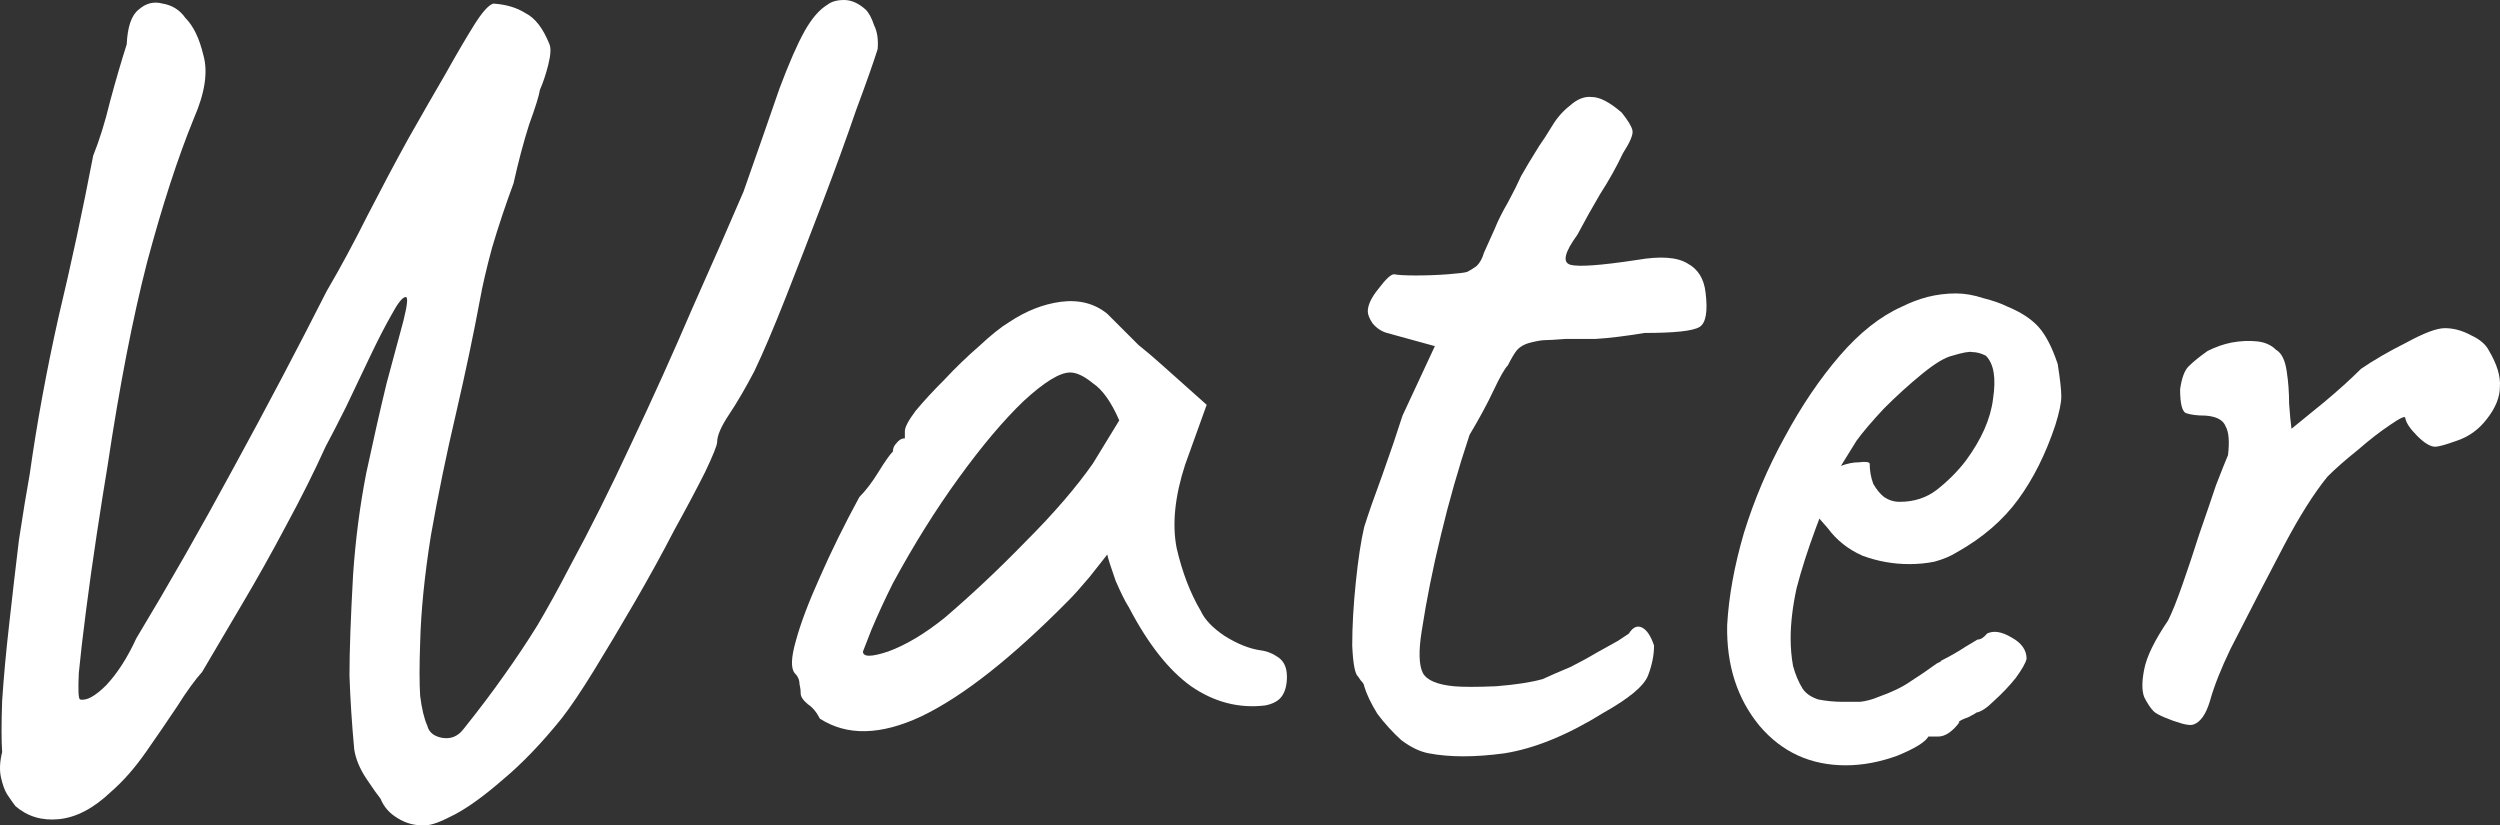
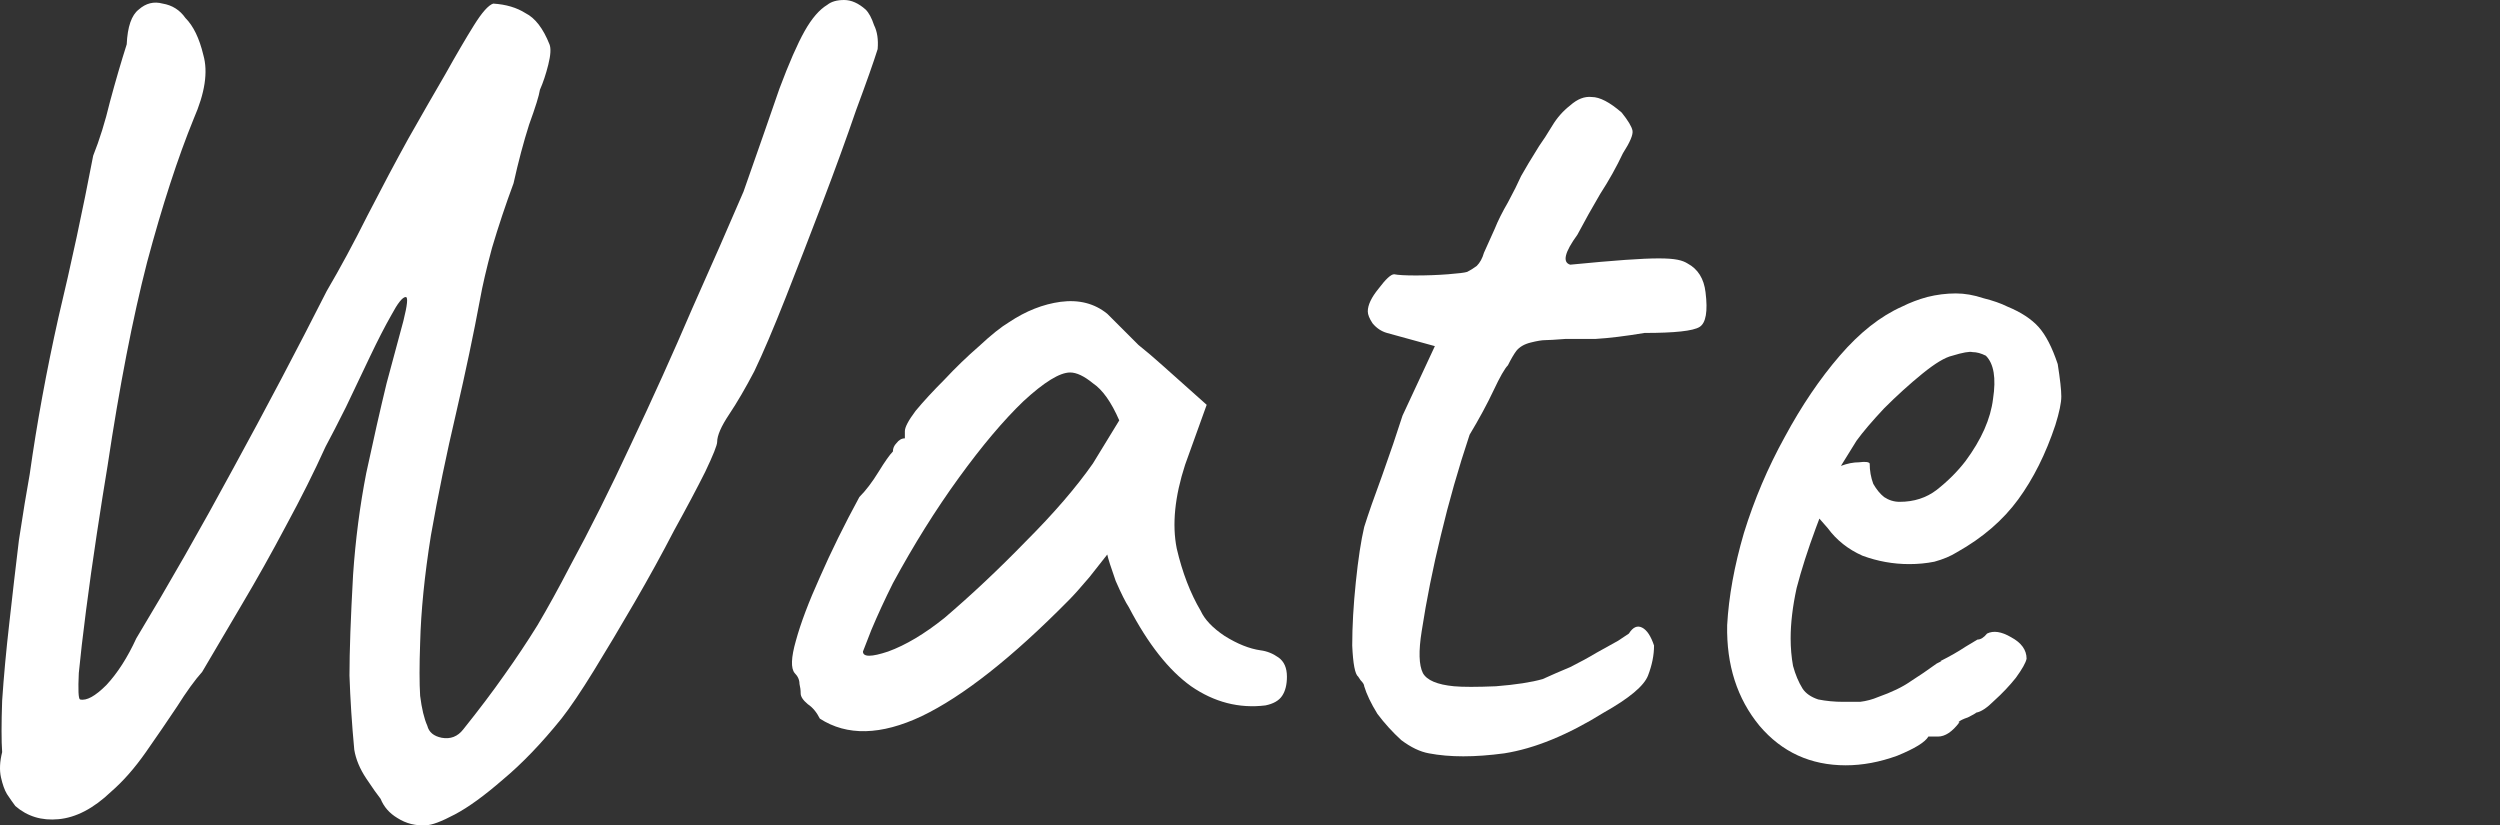
<svg xmlns="http://www.w3.org/2000/svg" viewBox="0 0 298.245 98.461" fill="none">
  <rect x="0" y="0" width="298.245" height="98.461" fill="#333333" stroke="none" />
  <path d="M50.836 98.444C49.598 98.539 48.455 98.253 47.407 97.587C46.455 97.015 45.788 96.253 45.407 95.3C45.026 94.824 44.455 94.015 43.693 92.871C42.931 91.728 42.454 90.586 42.264 89.443C41.978 86.394 41.788 83.442 41.692 80.584C41.692 77.726 41.835 73.726 42.121 68.582C42.407 64.391 42.931 60.343 43.693 56.437C44.55 52.437 45.36 48.865 46.121 45.722C46.979 42.578 47.645 40.102 48.122 38.292C48.598 36.387 48.693 35.434 48.407 35.434C48.026 35.434 47.455 36.148 46.693 37.577C45.931 38.911 45.074 40.578 44.121 42.578C43.169 44.578 42.216 46.579 41.264 48.579C40.311 50.484 39.501 52.056 38.835 53.294C37.501 56.247 35.929 59.39 34.12 62.724C32.405 65.963 30.643 69.106 28.833 72.154C27.023 75.202 25.452 77.869 24.118 80.155C23.261 81.108 22.261 82.489 21.118 84.299C19.975 86.013 18.736 87.823 17.403 89.728C16.069 91.633 14.688 93.205 13.259 94.443C11.164 96.444 9.068 97.539 6.973 97.729C4.972 97.92 3.258 97.396 1.829 96.158C1.543 95.777 1.21 95.3 0.829 94.729C0.543 94.253 0.305 93.586 0.114 92.729C-0.076 91.871 -0.029 90.871 0.257 89.728C0.162 88.395 0.162 86.347 0.257 83.584C0.448 80.727 0.733 77.631 1.114 74.297C1.495 70.868 1.876 67.582 2.257 64.439C2.734 61.295 3.162 58.676 3.543 56.58C4.401 50.484 5.544 44.245 6.973 37.863C8.497 31.481 9.878 25.052 11.116 18.574C11.878 16.669 12.545 14.526 13.116 12.145C13.783 9.668 14.45 7.382 15.117 5.287C15.212 3.191 15.688 1.81 16.545 1.143C17.403 0.381 18.355 0.143 19.403 0.429C20.546 0.619 21.451 1.191 22.118 2.143C23.07 3.096 23.785 4.572 24.261 6.572C24.832 8.573 24.451 11.097 23.118 14.145C21.213 18.812 19.355 24.528 17.546 31.29C15.831 37.958 14.259 46.055 12.831 55.58C12.45 57.866 12.021 60.581 11.545 63.724C11.068 66.868 10.64 69.916 10.259 72.869C9.878 75.821 9.592 78.298 9.401 80.298C9.306 82.298 9.354 83.346 9.544 83.442C10.306 83.632 11.354 83.061 12.688 81.727C14.021 80.298 15.212 78.441 16.26 76.155C20.165 69.678 24.023 62.914 27.833 55.866C31.738 48.722 35.453 41.673 38.977 34.72C40.597 31.957 42.216 28.957 43.835 25.718C45.55 22.384 47.169 19.336 48.693 16.574C50.313 13.716 51.789 11.145 53.123 8.859C54.456 6.477 55.599 4.525 56.552 3C57.504 1.476 58.266 0.619 58.838 0.429C60.362 0.524 61.648 0.905 62.695 1.572C63.838 2.143 64.791 3.381 65.553 5.287C65.743 5.763 65.696 6.572 65.41 7.715C65.124 8.859 64.791 9.859 64.41 10.716C64.315 11.383 63.886 12.764 63.124 14.859C62.457 16.955 61.838 19.289 61.267 21.861C60.314 24.432 59.457 27.004 58.695 29.576C58.028 32.053 57.552 34.1 57.266 35.72C56.504 39.816 55.552 44.34 54.408 49.293C53.265 54.151 52.265 59.009 51.408 63.867C50.646 68.63 50.217 72.916 50.122 76.726C50.027 79.393 50.027 81.489 50.122 83.013C50.313 84.537 50.598 85.728 50.979 86.585C51.17 87.347 51.741 87.823 52.694 88.014C53.742 88.204 54.599 87.871 55.266 87.014C57.171 84.632 58.79 82.489 60.124 80.584C61.552 78.584 62.886 76.583 64.124 74.583C65.362 72.488 66.648 70.154 67.982 67.582C70.363 63.2 72.792 58.342 75.269 53.008C77.841 47.579 80.27 42.197 82.556 36.863C84.937 31.529 86.985 26.861 88.7 22.861C90.509 17.717 91.938 13.621 92.986 10.573C94.129 7.525 95.129 5.239 95.986 3.715C96.844 2.191 97.748 1.143 98.701 0.572C99.177 0.191 99.844 0 100.701 0C101.559 0 102.416 0.381 103.273 1.143C103.654 1.524 103.988 2.143 104.273 3C104.654 3.762 104.797 4.715 104.702 5.858C104.226 7.382 103.369 9.811 102.13 13.145C100.987 16.479 99.654 20.146 98.13 24.147C96.605 28.147 95.129 31.957 93.7 35.577C92.271 39.197 91.033 42.102 89.986 44.293C88.938 46.293 87.938 48.007 86.985 49.436C86.032 50.865 85.556 51.96 85.556 52.722C85.556 53.103 85.08 54.294 84.127 56.295C83.175 58.2 81.936 60.533 80.412 63.295C78.984 66.058 77.412 68.915 75.698 71.868C73.983 74.821 72.364 77.536 70.84 80.012C69.316 82.489 68.03 84.394 66.982 85.728C64.6 88.681 62.267 91.11 59.981 93.014C57.79 94.919 55.885 96.301 54.266 97.158C52.646 98.015 51.503 98.444 50.836 98.444Z" fill="white" />
  <path d="M97.805 85.728C97.424 84.966 96.947 84.394 96.376 84.013C95.804 83.537 95.519 83.108 95.519 82.727C95.519 82.346 95.471 81.965 95.376 81.584C95.376 81.108 95.185 80.679 94.804 80.298C94.328 79.727 94.376 78.441 94.947 76.44C95.519 74.345 96.471 71.821 97.805 68.868C99.138 65.82 100.71 62.629 102.52 59.295C103.282 58.533 104.044 57.533 104.806 56.295C105.568 55.056 106.139 54.247 106.52 53.866C106.52 53.485 106.663 53.151 106.949 52.865C107.235 52.484 107.568 52.294 107.949 52.294V51.437C107.949 50.96 108.378 50.151 109.235 49.008C110.188 47.864 111.331 46.626 112.664 45.293C113.998 43.864 115.379 42.53 116.808 41.292C118.237 39.959 119.427 39.006 120.38 38.435C122.38 37.101 124.428 36.291 126.523 36.006C128.714 35.72 130.572 36.196 132.096 37.434C132.382 37.72 132.858 38.196 133.525 38.863C134.191 39.53 134.953 40.292 135.811 41.149C136.763 41.911 137.716 42.721 138.668 43.578L143.955 48.293L141.383 55.437C140.145 59.247 139.811 62.581 140.383 65.439C141.049 68.296 142.002 70.773 143.24 72.869C143.717 73.916 144.669 74.916 146.098 75.869C147.622 76.821 149.051 77.393 150.384 77.583C151.146 77.679 151.861 77.964 152.528 78.441C153.194 78.917 153.528 79.679 153.528 80.727C153.528 81.679 153.337 82.441 152.956 83.013C152.575 83.584 151.908 83.965 150.956 84.156C147.813 84.537 144.86 83.775 142.097 81.87C139.43 79.965 136.954 76.821 134.668 72.44C134.287 71.868 133.763 70.821 133.096 69.296C132.524 67.677 132.191 66.629 132.096 66.153C131.715 66.629 131 67.534 129.953 68.868C128.905 70.106 128.095 71.011 127.524 71.583C120.761 78.441 114.903 83.061 109.949 85.442C105.092 87.728 101.043 87.823 97.805 85.728ZM102.948 77.726C102.948 78.393 103.949 78.393 105.949 77.726C108.044 76.964 110.283 75.631 112.664 73.726C115.903 70.963 119.141 67.915 122.38 64.581C125.714 61.247 128.381 58.152 130.381 55.294L133.525 50.151C132.572 47.96 131.524 46.483 130.381 45.722C129.333 44.864 128.428 44.436 127.666 44.436C126.428 44.436 124.571 45.579 122.094 47.864C119.713 50.151 117.141 53.199 114.379 57.009C111.616 60.819 108.997 65.01 106.52 69.582C105.568 71.487 104.711 73.345 103.949 75.155C103.282 76.869 102.948 77.726 102.948 77.726Z" fill="white" />
-   <path d="M170.462 89.871C169.414 89.681 168.319 89.157 167.176 88.3C166.128 87.347 165.176 86.299 164.318 85.156C163.556 83.918 163.033 82.822 162.747 81.87C162.747 81.679 162.604 81.441 162.318 81.155C162.128 80.87 162.032 80.727 162.032 80.727C161.651 80.441 161.413 79.203 161.318 77.012C161.318 74.726 161.461 72.202 161.747 69.439C162.032 66.677 162.366 64.486 162.747 62.867C163.223 61.343 163.937 59.295 164.89 56.723C165.843 54.056 166.652 51.675 167.319 49.579L171.177 41.292L165.461 39.72C164.795 39.53 164.223 39.149 163.747 38.577C163.366 38.006 163.175 37.53 163.175 37.149C163.175 36.387 163.604 35.482 164.461 34.434C165.319 33.291 165.938 32.719 166.319 32.719C166.795 32.815 167.652 32.862 168.89 32.862C170.224 32.862 171.51 32.815 172.748 32.719C173.986 32.624 174.749 32.529 175.034 32.434C175.415 32.243 175.796 32.005 176.177 31.719C176.558 31.338 176.844 30.814 177.035 30.148C177.511 29.1 177.94 28.147 178.321 27.29C178.702 26.337 179.226 25.29 179.892 24.147C180.559 22.908 181.083 21.861 181.464 21.003C181.94 20.146 182.655 18.955 183.607 17.431C184.083 16.765 184.607 15.955 185.179 15.002C185.75 14.05 186.465 13.24 187.322 12.573C188.179 11.811 189.036 11.478 189.894 11.573C190.846 11.573 192.037 12.192 193.466 13.431C194.228 14.383 194.656 15.098 194.752 15.574C194.847 16.05 194.466 16.955 193.609 18.289C192.847 19.908 191.942 21.527 190.894 23.146C189.941 24.766 189.036 26.385 188.179 28.004C186.655 30.1 186.369 31.29 187.322 31.576C188.274 31.862 190.942 31.671 195.323 31.005C198.086 30.529 200.086 30.671 201.324 31.433C202.562 32.1 203.277 33.243 203.467 34.863C203.753 37.149 203.515 38.53 202.753 39.006C201.991 39.482 199.8 39.72 196.181 39.72C193.894 40.102 191.942 40.34 190.322 40.435C188.703 40.435 187.512 40.435 186.75 40.435C185.512 40.53 184.702 40.578 184.321 40.578C183.94 40.578 183.369 40.673 182.607 40.864C181.845 41.054 181.273 41.387 180.892 41.864C180.607 42.245 180.273 42.816 179.892 43.578C179.511 43.959 178.94 44.959 178.178 46.579C177.416 48.198 176.463 49.96 175.32 51.865C173.987 55.866 172.843 59.867 171.891 63.867C170.938 67.772 170.176 71.583 169.605 75.298C169.224 77.679 169.271 79.346 169.748 80.298C170.224 81.155 171.462 81.679 173.463 81.87C174.51 81.965 176.177 81.965 178.463 81.87C180.845 81.679 182.702 81.394 184.036 81.013C185.083 80.536 186.179 80.06 187.322 79.584C188.465 79.012 189.513 78.441 190.465 77.869C191.323 77.393 192.18 76.917 193.037 76.44C193.894 75.869 194.323 75.583 194.323 75.583C194.799 74.821 195.323 74.583 195.895 74.869C196.466 75.155 196.943 75.869 197.324 77.012C197.324 78.155 197.085 79.346 196.609 80.584C196.133 81.822 194.371 83.299 191.323 85.013C187.036 87.68 183.083 89.3 179.464 89.871C175.939 90.347 172.939 90.347 170.462 89.871Z" fill="white" />
+   <path d="M170.462 89.871C169.414 89.681 168.319 89.157 167.176 88.3C166.128 87.347 165.176 86.299 164.318 85.156C163.556 83.918 163.033 82.822 162.747 81.87C162.747 81.679 162.604 81.441 162.318 81.155C162.128 80.87 162.032 80.727 162.032 80.727C161.651 80.441 161.413 79.203 161.318 77.012C161.318 74.726 161.461 72.202 161.747 69.439C162.032 66.677 162.366 64.486 162.747 62.867C163.223 61.343 163.937 59.295 164.89 56.723C165.843 54.056 166.652 51.675 167.319 49.579L171.177 41.292L165.461 39.72C164.795 39.53 164.223 39.149 163.747 38.577C163.366 38.006 163.175 37.53 163.175 37.149C163.175 36.387 163.604 35.482 164.461 34.434C165.319 33.291 165.938 32.719 166.319 32.719C166.795 32.815 167.652 32.862 168.89 32.862C170.224 32.862 171.51 32.815 172.748 32.719C173.986 32.624 174.749 32.529 175.034 32.434C175.415 32.243 175.796 32.005 176.177 31.719C176.558 31.338 176.844 30.814 177.035 30.148C177.511 29.1 177.94 28.147 178.321 27.29C178.702 26.337 179.226 25.29 179.892 24.147C180.559 22.908 181.083 21.861 181.464 21.003C181.94 20.146 182.655 18.955 183.607 17.431C184.083 16.765 184.607 15.955 185.179 15.002C185.75 14.05 186.465 13.24 187.322 12.573C188.179 11.811 189.036 11.478 189.894 11.573C190.846 11.573 192.037 12.192 193.466 13.431C194.228 14.383 194.656 15.098 194.752 15.574C194.847 16.05 194.466 16.955 193.609 18.289C192.847 19.908 191.942 21.527 190.894 23.146C189.941 24.766 189.036 26.385 188.179 28.004C186.655 30.1 186.369 31.29 187.322 31.576C198.086 30.529 200.086 30.671 201.324 31.433C202.562 32.1 203.277 33.243 203.467 34.863C203.753 37.149 203.515 38.53 202.753 39.006C201.991 39.482 199.8 39.72 196.181 39.72C193.894 40.102 191.942 40.34 190.322 40.435C188.703 40.435 187.512 40.435 186.75 40.435C185.512 40.53 184.702 40.578 184.321 40.578C183.94 40.578 183.369 40.673 182.607 40.864C181.845 41.054 181.273 41.387 180.892 41.864C180.607 42.245 180.273 42.816 179.892 43.578C179.511 43.959 178.94 44.959 178.178 46.579C177.416 48.198 176.463 49.96 175.32 51.865C173.987 55.866 172.843 59.867 171.891 63.867C170.938 67.772 170.176 71.583 169.605 75.298C169.224 77.679 169.271 79.346 169.748 80.298C170.224 81.155 171.462 81.679 173.463 81.87C174.51 81.965 176.177 81.965 178.463 81.87C180.845 81.679 182.702 81.394 184.036 81.013C185.083 80.536 186.179 80.06 187.322 79.584C188.465 79.012 189.513 78.441 190.465 77.869C191.323 77.393 192.18 76.917 193.037 76.44C193.894 75.869 194.323 75.583 194.323 75.583C194.799 74.821 195.323 74.583 195.895 74.869C196.466 75.155 196.943 75.869 197.324 77.012C197.324 78.155 197.085 79.346 196.609 80.584C196.133 81.822 194.371 83.299 191.323 85.013C187.036 87.68 183.083 89.3 179.464 89.871C175.939 90.347 172.939 90.347 170.462 89.871Z" fill="white" />
  <path d="M220.192 91.3C216.001 91.3 212.572 89.728 209.905 86.585C207.238 83.346 205.952 79.346 206.047 74.583C206.237 71.154 206.904 67.487 208.047 63.581C209.286 59.581 210.905 55.771 212.905 52.151C214.905 48.436 217.096 45.198 219.478 42.435C221.859 39.673 224.336 37.72 226.907 36.577C227.86 36.101 228.86 35.72 229.908 35.434C231.051 35.148 232.194 35.005 233.337 35.005C234.385 35.005 235.48 35.196 236.623 35.577C237.766 35.863 238.719 36.196 239.481 36.577C241.1 37.244 242.338 38.054 243.196 39.006C244.053 39.959 244.815 41.435 245.482 43.435C245.767 45.245 245.91 46.531 245.91 47.293C245.91 48.055 245.672 49.198 245.196 50.722C244.053 54.151 242.577 57.104 240.767 59.581C238.957 62.057 236.528 64.153 233.48 65.867C232.718 66.344 231.813 66.725 230.765 67.01C229.812 67.201 228.813 67.296 227.765 67.296C225.86 67.296 224.002 66.963 222.192 66.296C220.478 65.534 219.097 64.439 218.049 63.01L217.049 61.867L216.62 63.01C215.667 65.582 214.905 67.963 214.334 70.154C213.858 72.345 213.62 74.345 213.62 76.155C213.62 77.298 213.715 78.393 213.905 79.441C214.191 80.489 214.572 81.394 215.048 82.156C215.429 82.727 216.048 83.156 216.906 83.442C217.858 83.632 218.858 83.727 219.906 83.727C220.573 83.727 221.24 83.727 221.907 83.727C222.669 83.632 223.383 83.442 224.05 83.156C225.669 82.584 226.955 81.965 227.908 81.298C228.955 80.632 230.003 79.917 231.051 79.155L231.622 78.869H231.479C232.622 78.298 233.623 77.726 234.48 77.155C235.432 76.583 235.909 76.298 235.909 76.298C236.29 76.298 236.671 76.06 237.052 75.583C237.814 75.202 238.766 75.345 239.909 76.012C241.148 76.678 241.767 77.536 241.767 78.584C241.672 79.06 241.243 79.822 240.481 80.87C239.719 81.822 238.862 82.727 237.909 83.584C237.052 84.442 236.337 84.918 235.766 85.013C235.671 85.108 235.337 85.299 234.766 85.585C234.194 85.775 233.813 85.966 233.623 86.156H233.766C232.908 87.299 232.051 87.871 231.194 87.871H230.051C229.67 88.538 228.431 89.3 226.336 90.157C224.24 90.919 222.192 91.3 220.192 91.3ZM226.622 59.867C228.336 59.867 229.812 59.39 231.051 58.438C232.384 57.39 233.527 56.247 234.48 55.009C236.385 52.437 237.48 49.96 237.766 47.579C238.147 45.102 237.861 43.388 236.909 42.435C236.337 42.149 235.813 42.007 235.337 42.007C234.956 41.911 234.147 42.054 232.908 42.435C232.051 42.626 230.86 43.34 229.336 44.578C227.812 45.817 226.288 47.198 224.764 48.722C223.335 50.246 222.24 51.532 221.478 52.58L219.62 55.58C220.382 55.294 221.097 55.151 221.764 55.151C222.526 55.056 222.954 55.104 223.05 55.294C223.05 56.152 223.192 56.961 223.478 57.723C223.859 58.39 224.288 58.914 224.764 59.295C225.336 59.676 225.955 59.867 226.622 59.867Z" fill="white" />
-   <path d="M261.656 86.442C261.368 86.537 260.893 86.49 260.226 86.299C259.558 86.109 258.893 85.871 258.226 85.585C257.558 85.299 257.131 85.061 256.941 84.87C256.558 84.489 256.178 83.918 255.796 83.156C255.511 82.394 255.511 81.298 255.796 79.869C256.083 78.345 257.036 76.393 258.653 74.012C259.131 73.059 259.703 71.63 260.368 69.725C261.036 67.82 261.703 65.82 262.368 63.724C263.131 61.533 263.798 59.581 264.371 57.866C265.036 56.152 265.513 54.961 265.798 54.294C265.988 52.675 265.893 51.532 265.513 50.865C265.226 50.103 264.418 49.674 263.083 49.579C262.131 49.579 261.368 49.484 260.798 49.293C260.321 49.103 260.083 48.15 260.083 46.436C260.273 45.102 260.608 44.197 261.083 43.721C261.656 43.15 262.418 42.53 263.371 41.864C264.323 41.387 265.276 41.054 266.228 40.864C267.276 40.673 268.276 40.625 269.228 40.721C270.181 40.816 270.943 41.149 271.513 41.721C272.181 42.102 272.608 42.959 272.801 44.293C272.991 45.531 273.086 46.817 273.086 48.15C273.181 49.484 273.276 50.484 273.371 51.151C274.323 50.389 275.61 49.341 277.228 48.007C278.943 46.579 280.42 45.245 281.658 44.007C283.183 42.959 284.993 41.911 287.088 40.864C289.183 39.72 290.708 39.149 291.66 39.149C292.708 39.149 293.755 39.435 294.803 40.006C295.85 40.483 296.565 41.102 296.945 41.864C297.898 43.483 298.328 44.912 298.233 46.15C298.233 47.388 297.708 48.674 296.66 50.008C295.708 51.246 294.518 52.103 293.088 52.58C291.755 53.056 290.898 53.294 290.518 53.294C289.945 53.294 289.23 52.865 288.373 52.008C287.515 51.151 287.04 50.436 286.945 49.865C286.945 49.579 286.325 49.865 285.088 50.722C283.943 51.484 282.658 52.484 281.23 53.723C279.8 54.866 278.61 55.913 277.658 56.866C276.038 58.866 274.323 61.581 272.513 65.01C270.703 68.439 268.561 72.583 266.083 77.44C264.941 79.822 264.131 81.87 263.656 83.584C263.178 85.204 262.513 86.156 261.656 86.442Z" fill="white" />
</svg>